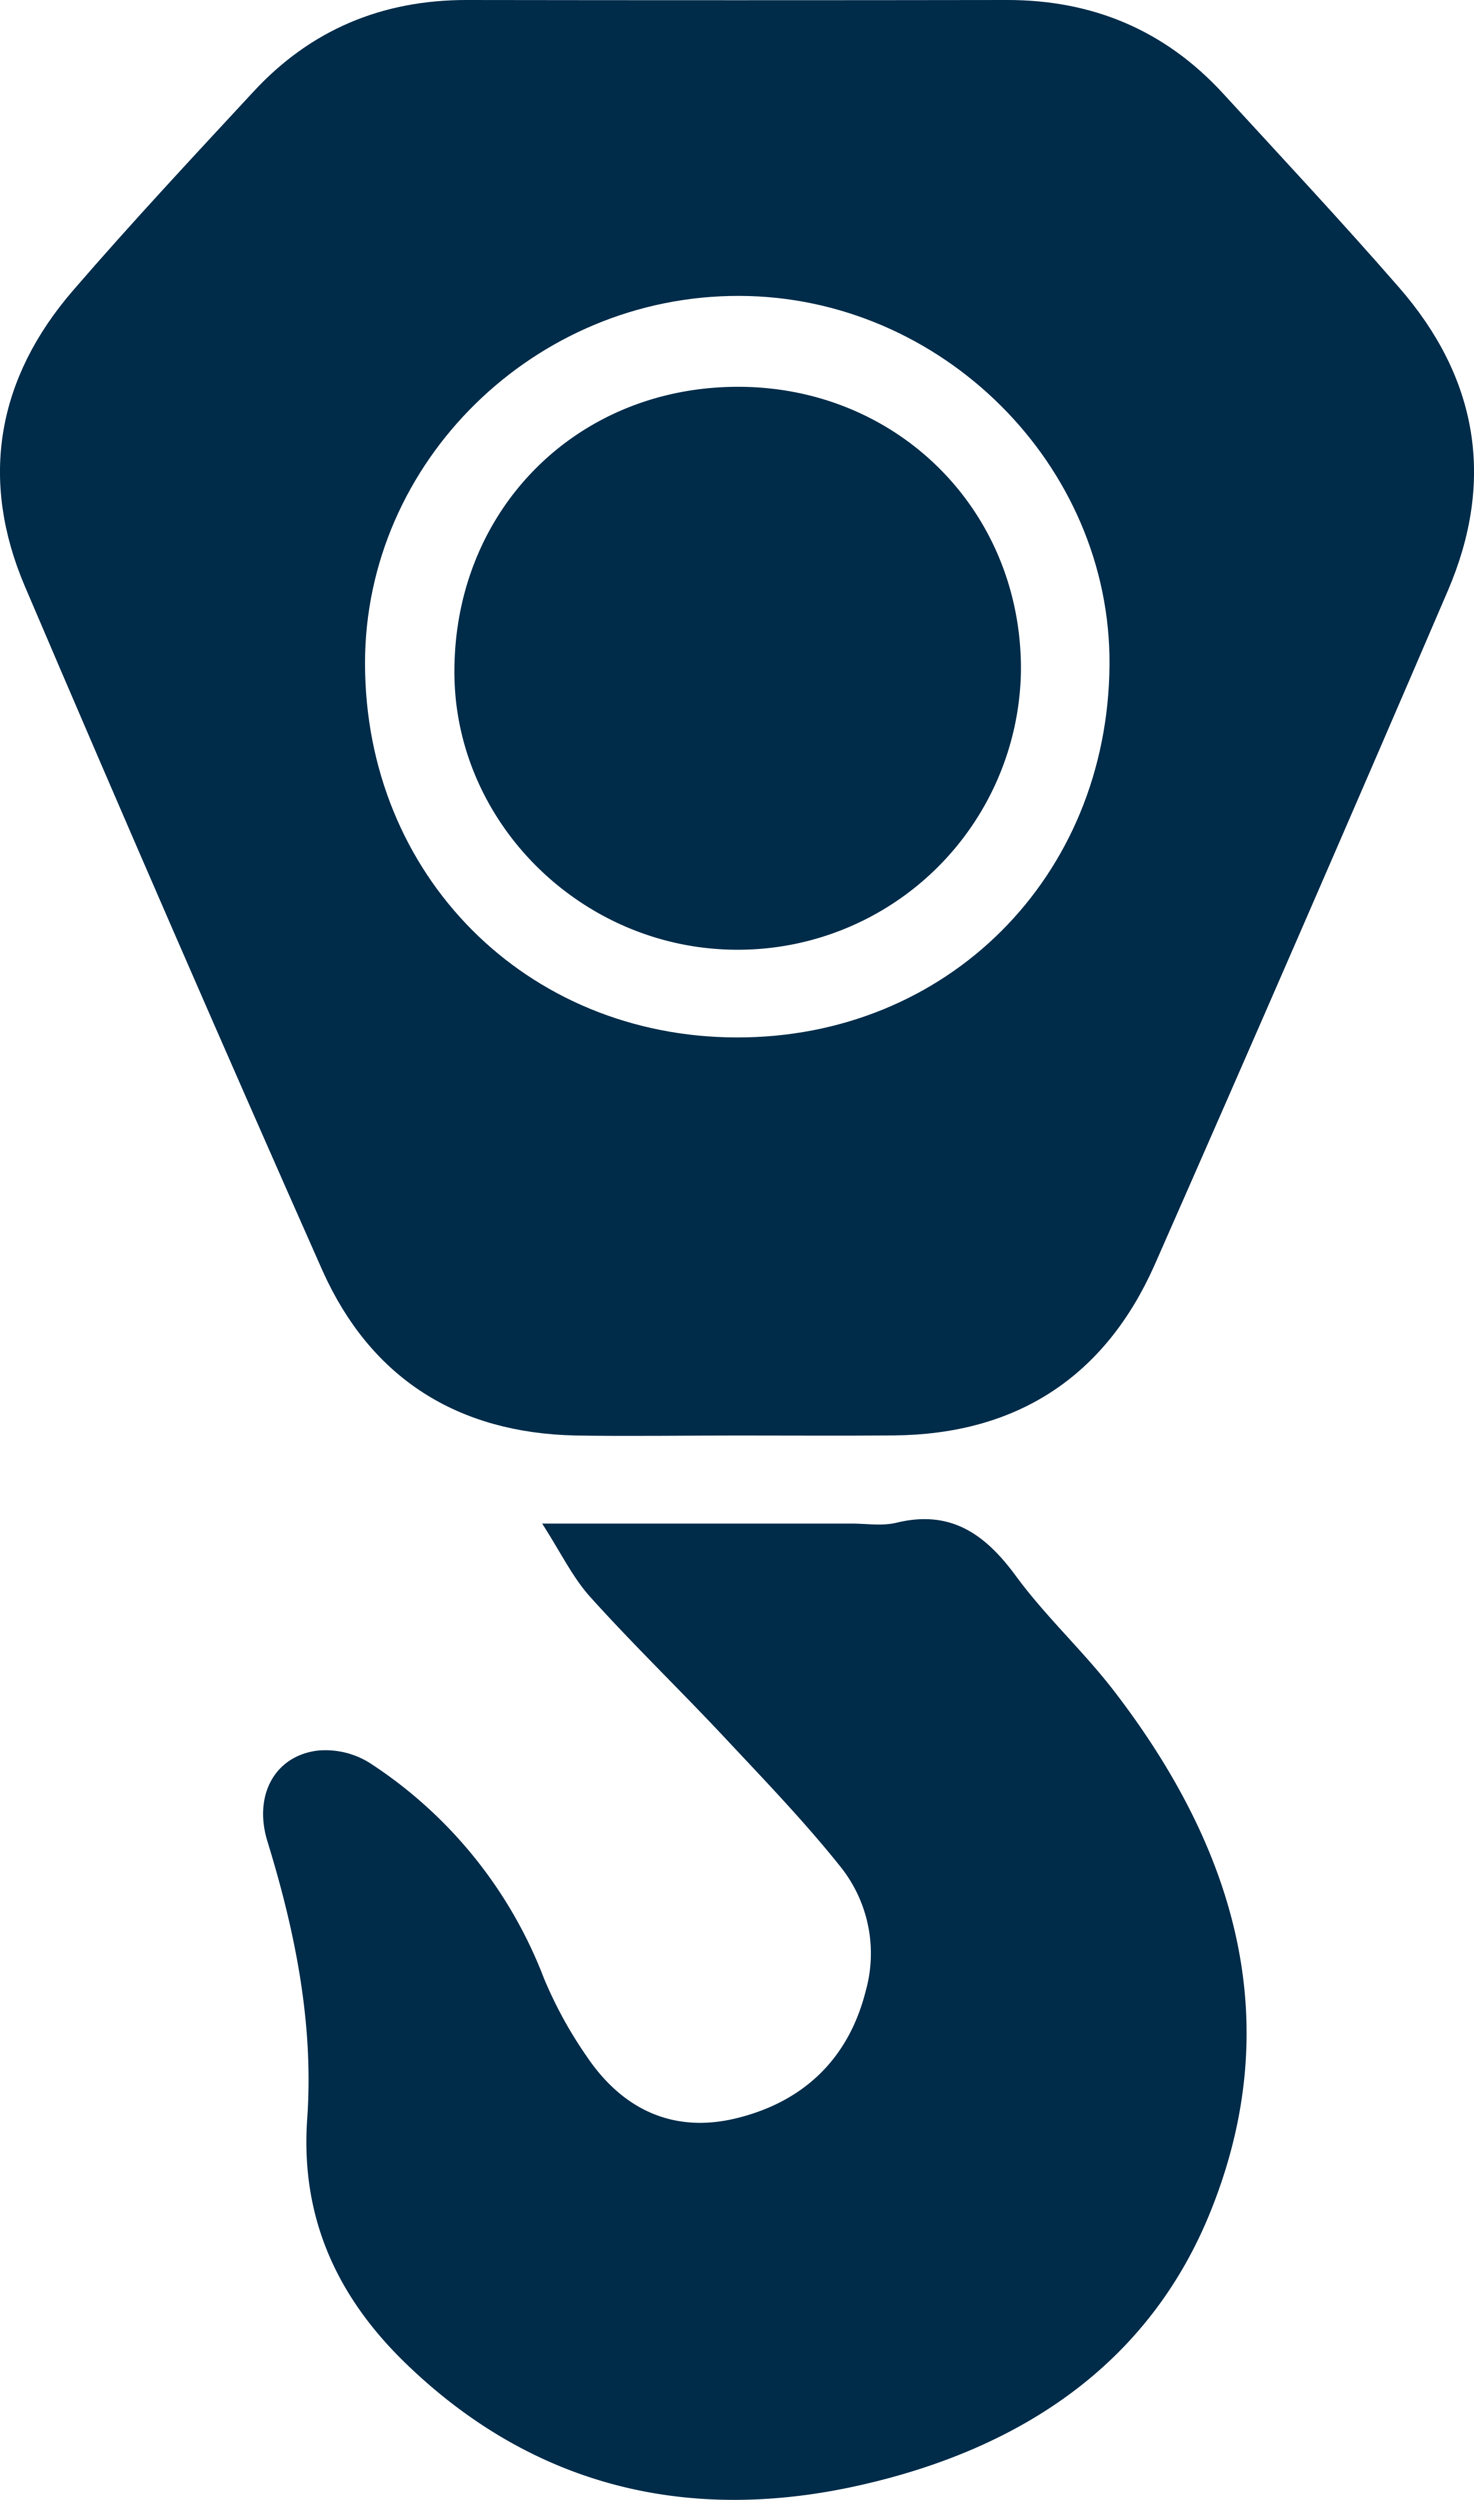
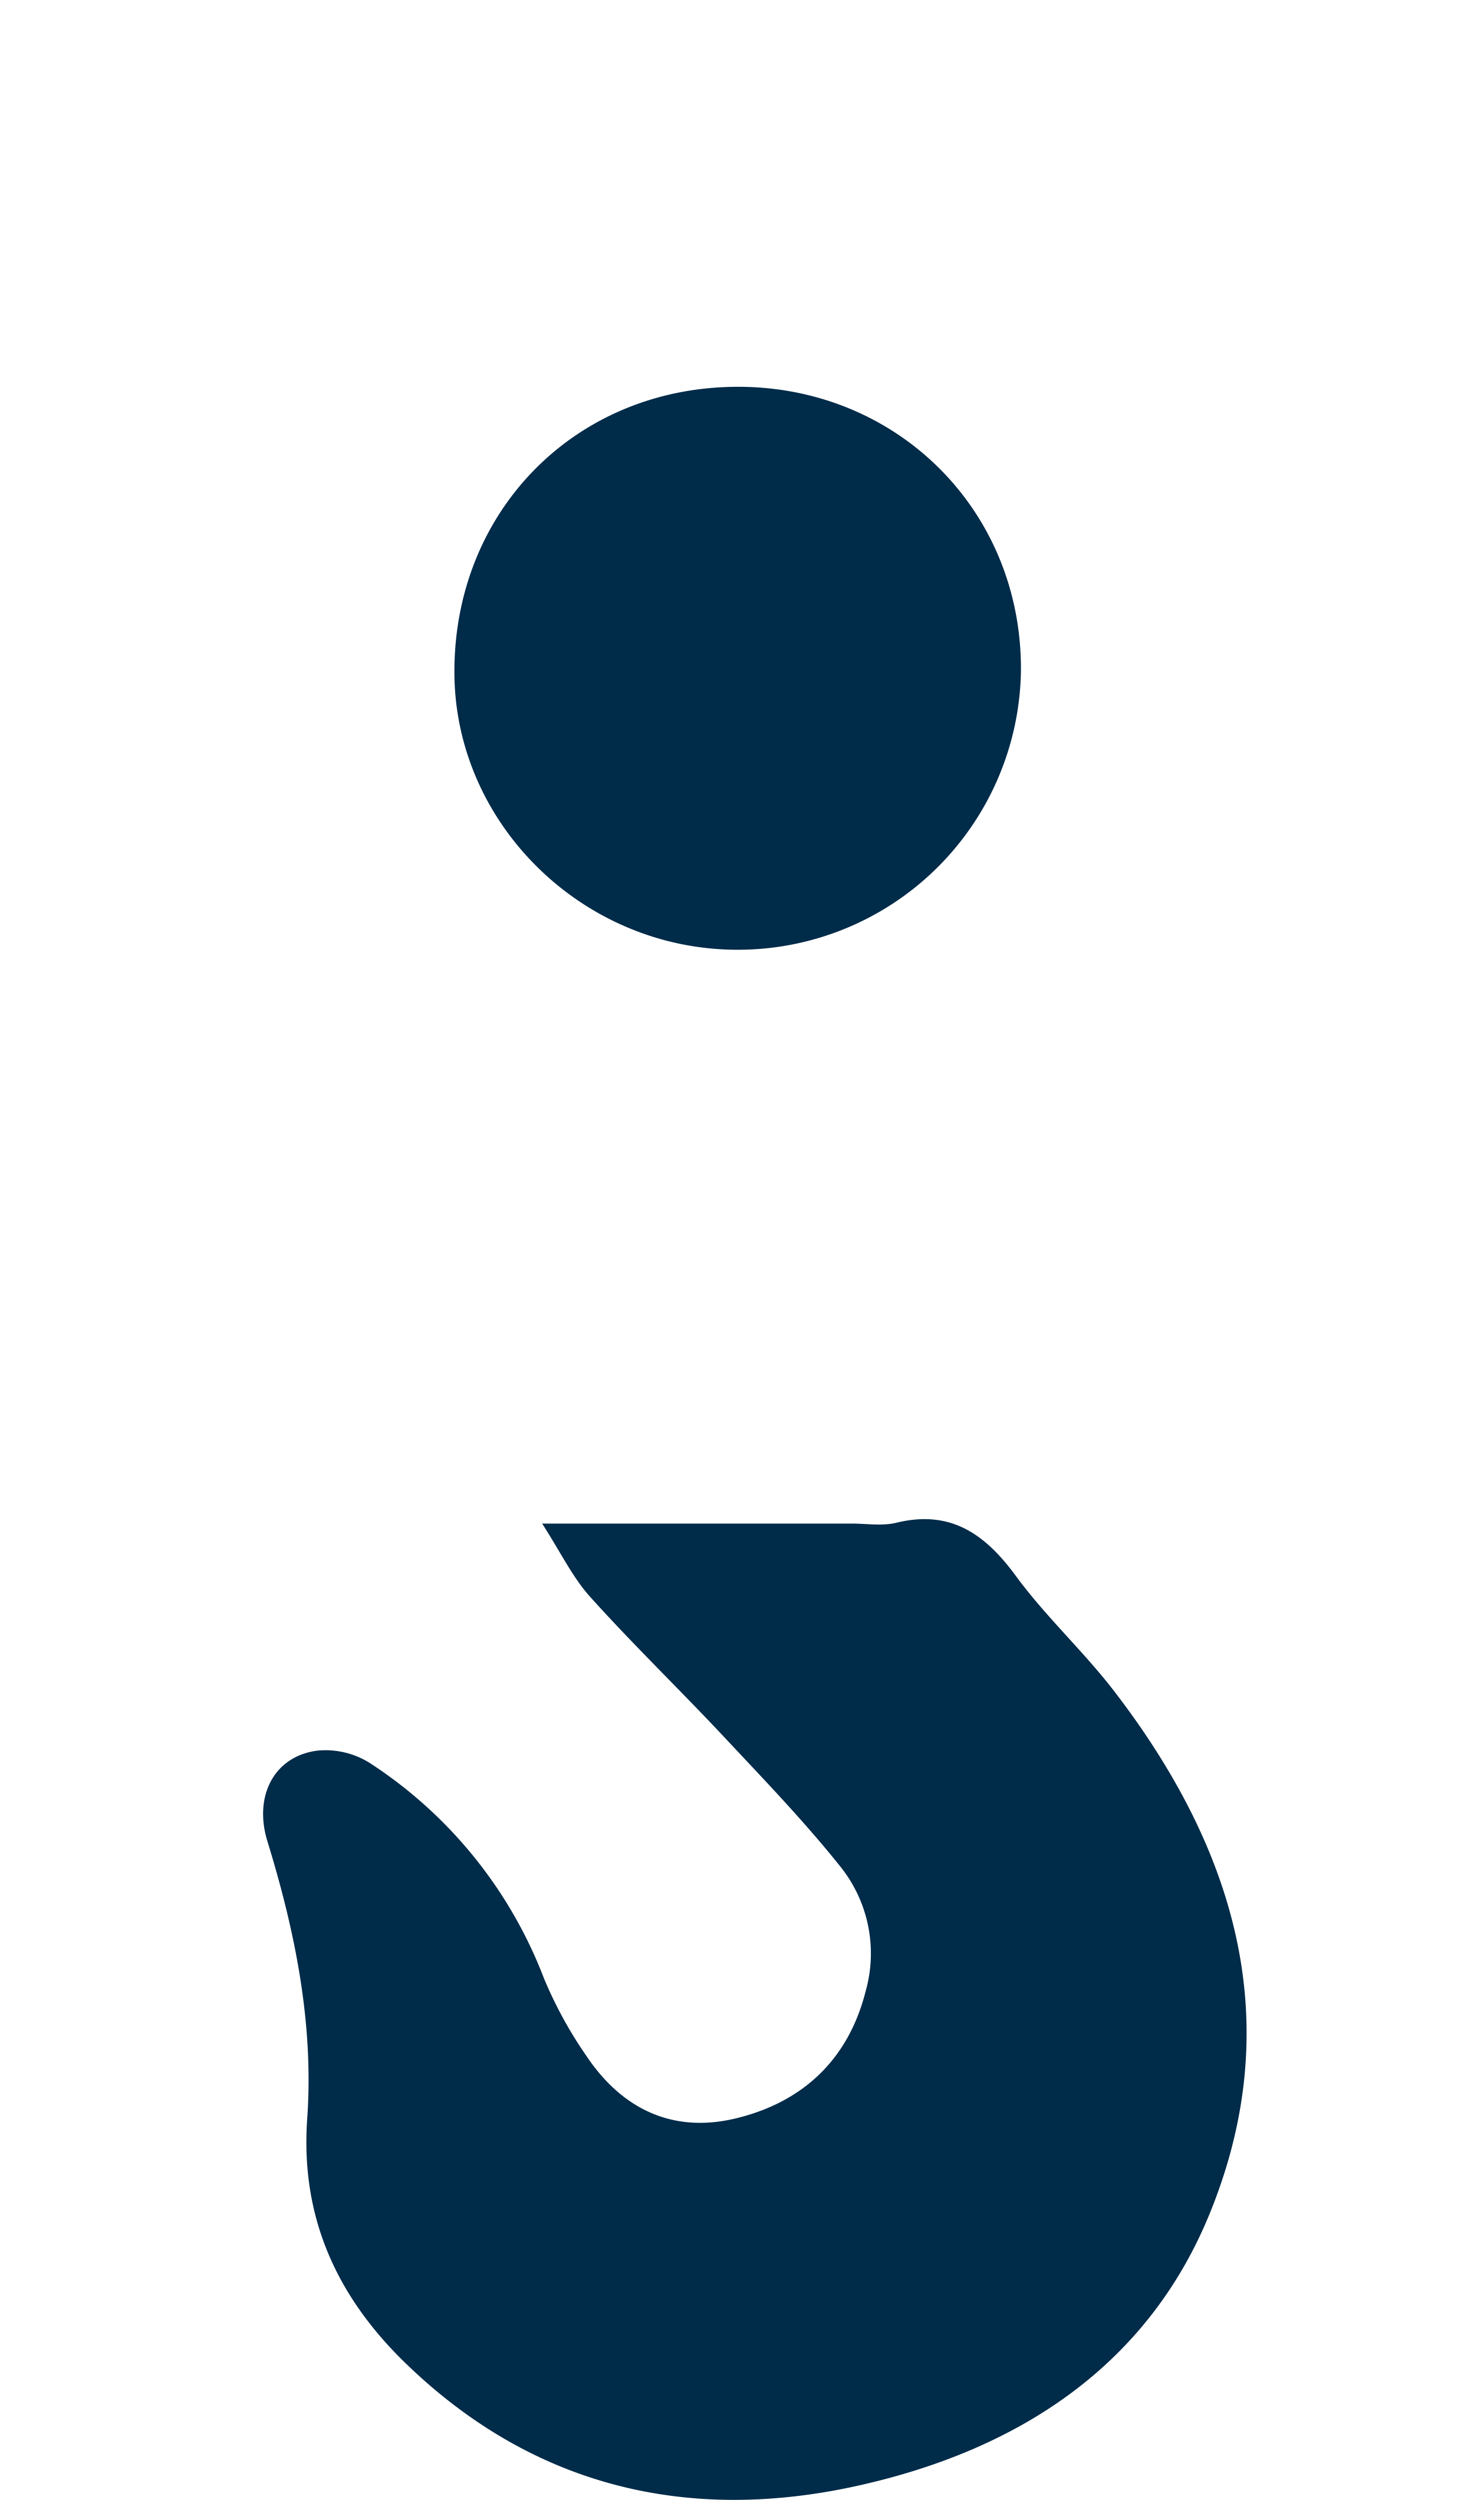
<svg xmlns="http://www.w3.org/2000/svg" viewBox="0 0 197.87 335.49" data-name="Layer 1" id="Layer_1">
  <defs>
    <style>.cls-1{fill:#002b49;}</style>
  </defs>
-   <path d="M99,192.65c-7.24,0-14.48.12-21.71,0-15.87-.33-27.53-7.69-34-22.13Q23,124.76,3.34,78.69C-2.8,64.3-.39,50.76,9.84,38.94c7.83-9.06,16-17.81,24.15-26.6C41.68,4,51.28,0,62.62,0q36.3.06,72.6,0c11.49,0,21.17,4.07,28.94,12.52,7.93,8.64,15.94,17.21,23.64,26.05,10.59,12.14,12.93,25.89,6.55,40.73Q174.88,124.62,155,169.75c-6.65,15-18.47,22.74-35,22.89C113,192.7,106,192.65,99,192.65Zm-.15-53.42c28.29.07,49.88-21.49,50.09-50,.2-26.8-22.54-49.46-49.7-49.52C71.76,39.64,49,62,49,89,49,117.45,70.57,139.16,98.87,139.23Z" class="cls-1" />
  <path d="M72.78,204.47h41.54c2,0,4.09.35,6-.11,7.37-1.8,12,1.58,16.14,7.26,4,5.42,9,10,13.12,15.36,16.14,21,23.21,44.11,13,69.62-8.33,20.86-25.78,32.07-46.93,36.88-22.93,5.23-43.91.43-61.2-16.32-9.17-8.88-14.15-19.53-13.21-32.83.89-12.69-1.6-25.07-5.34-37.21-1.88-6.1.91-11.44,6.71-12.18a11.18,11.18,0,0,1,7,1.64A60,60,0,0,1,73,265.45a56.09,56.09,0,0,0,5.71,10.45c4.76,7.12,11.56,10.42,20,8.41,9-2.15,15.17-7.87,17.5-17.1a18.63,18.63,0,0,0-3.37-16.67c-4.88-6.12-10.35-11.78-15.71-17.51-5.88-6.27-12.07-12.25-17.83-18.64C76.91,211.77,75.33,208.44,72.78,204.47Z" class="cls-1" />
  <path d="M99,127.46c-20.86,0-38.19-17.11-38-37.63.15-21.56,16.48-37.88,38-37.92s38.25,16.7,38.05,38.2A38,38,0,0,1,99,127.46Z" class="cls-1" />
</svg>